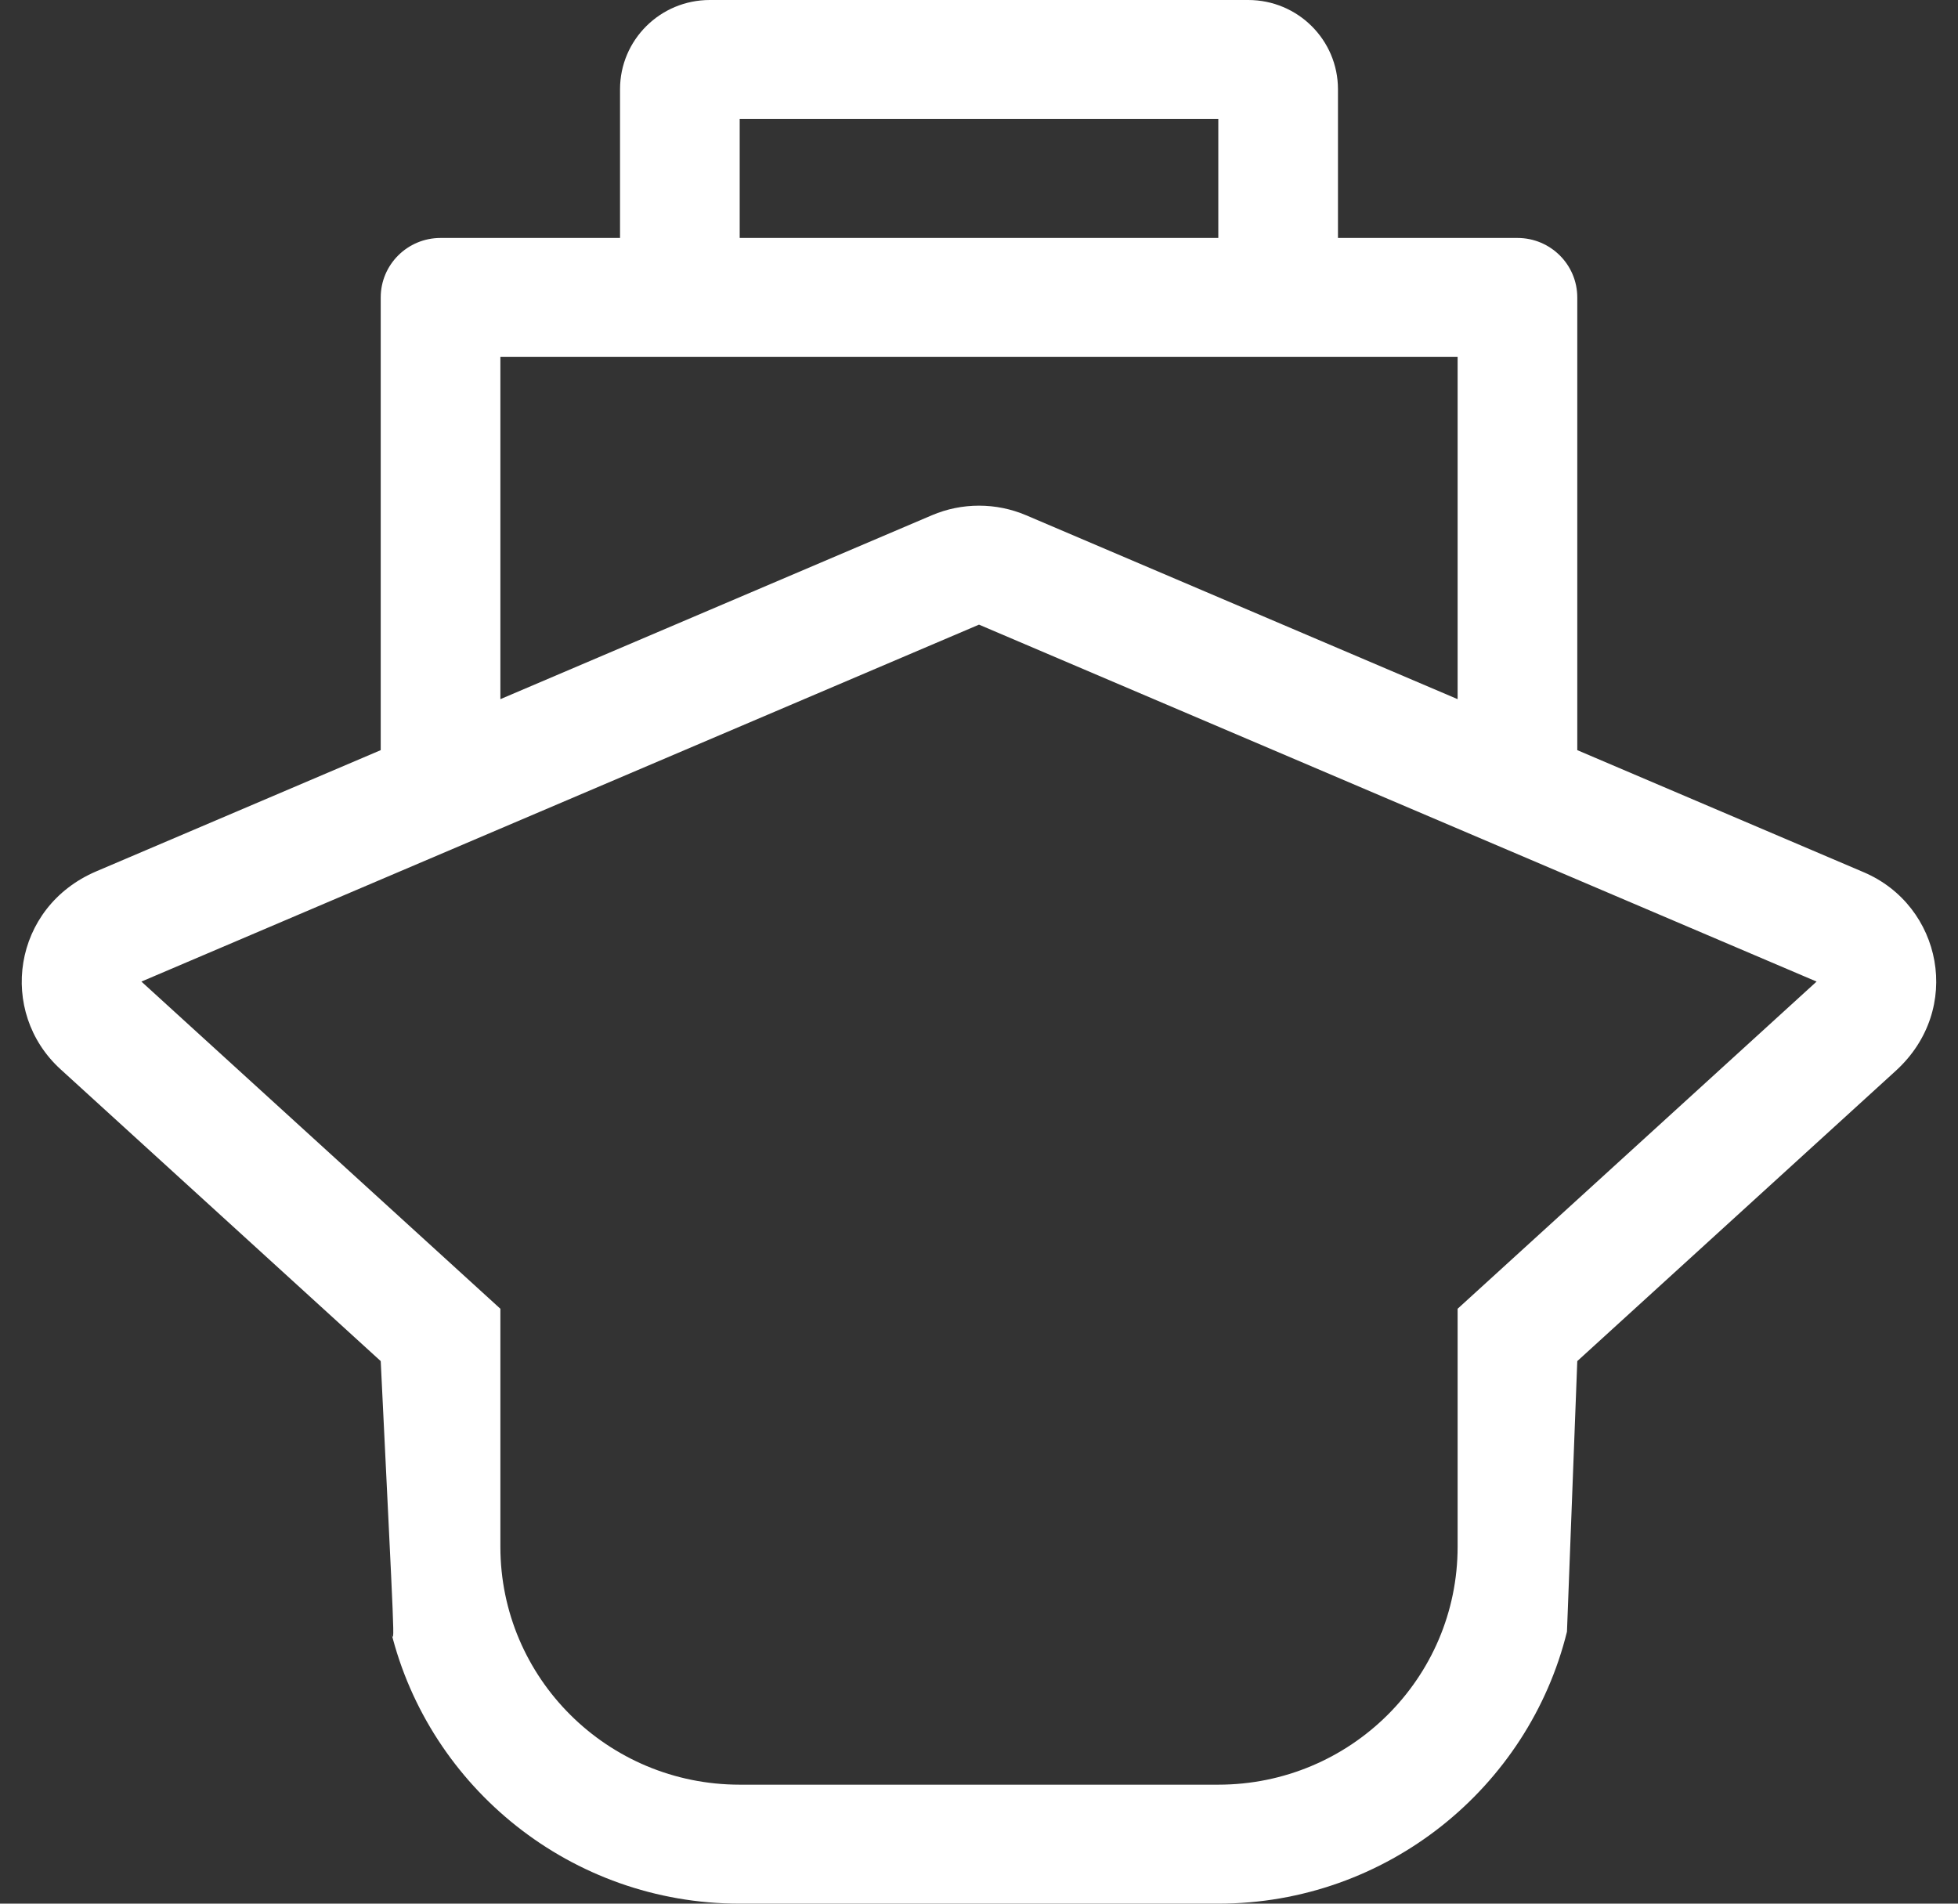
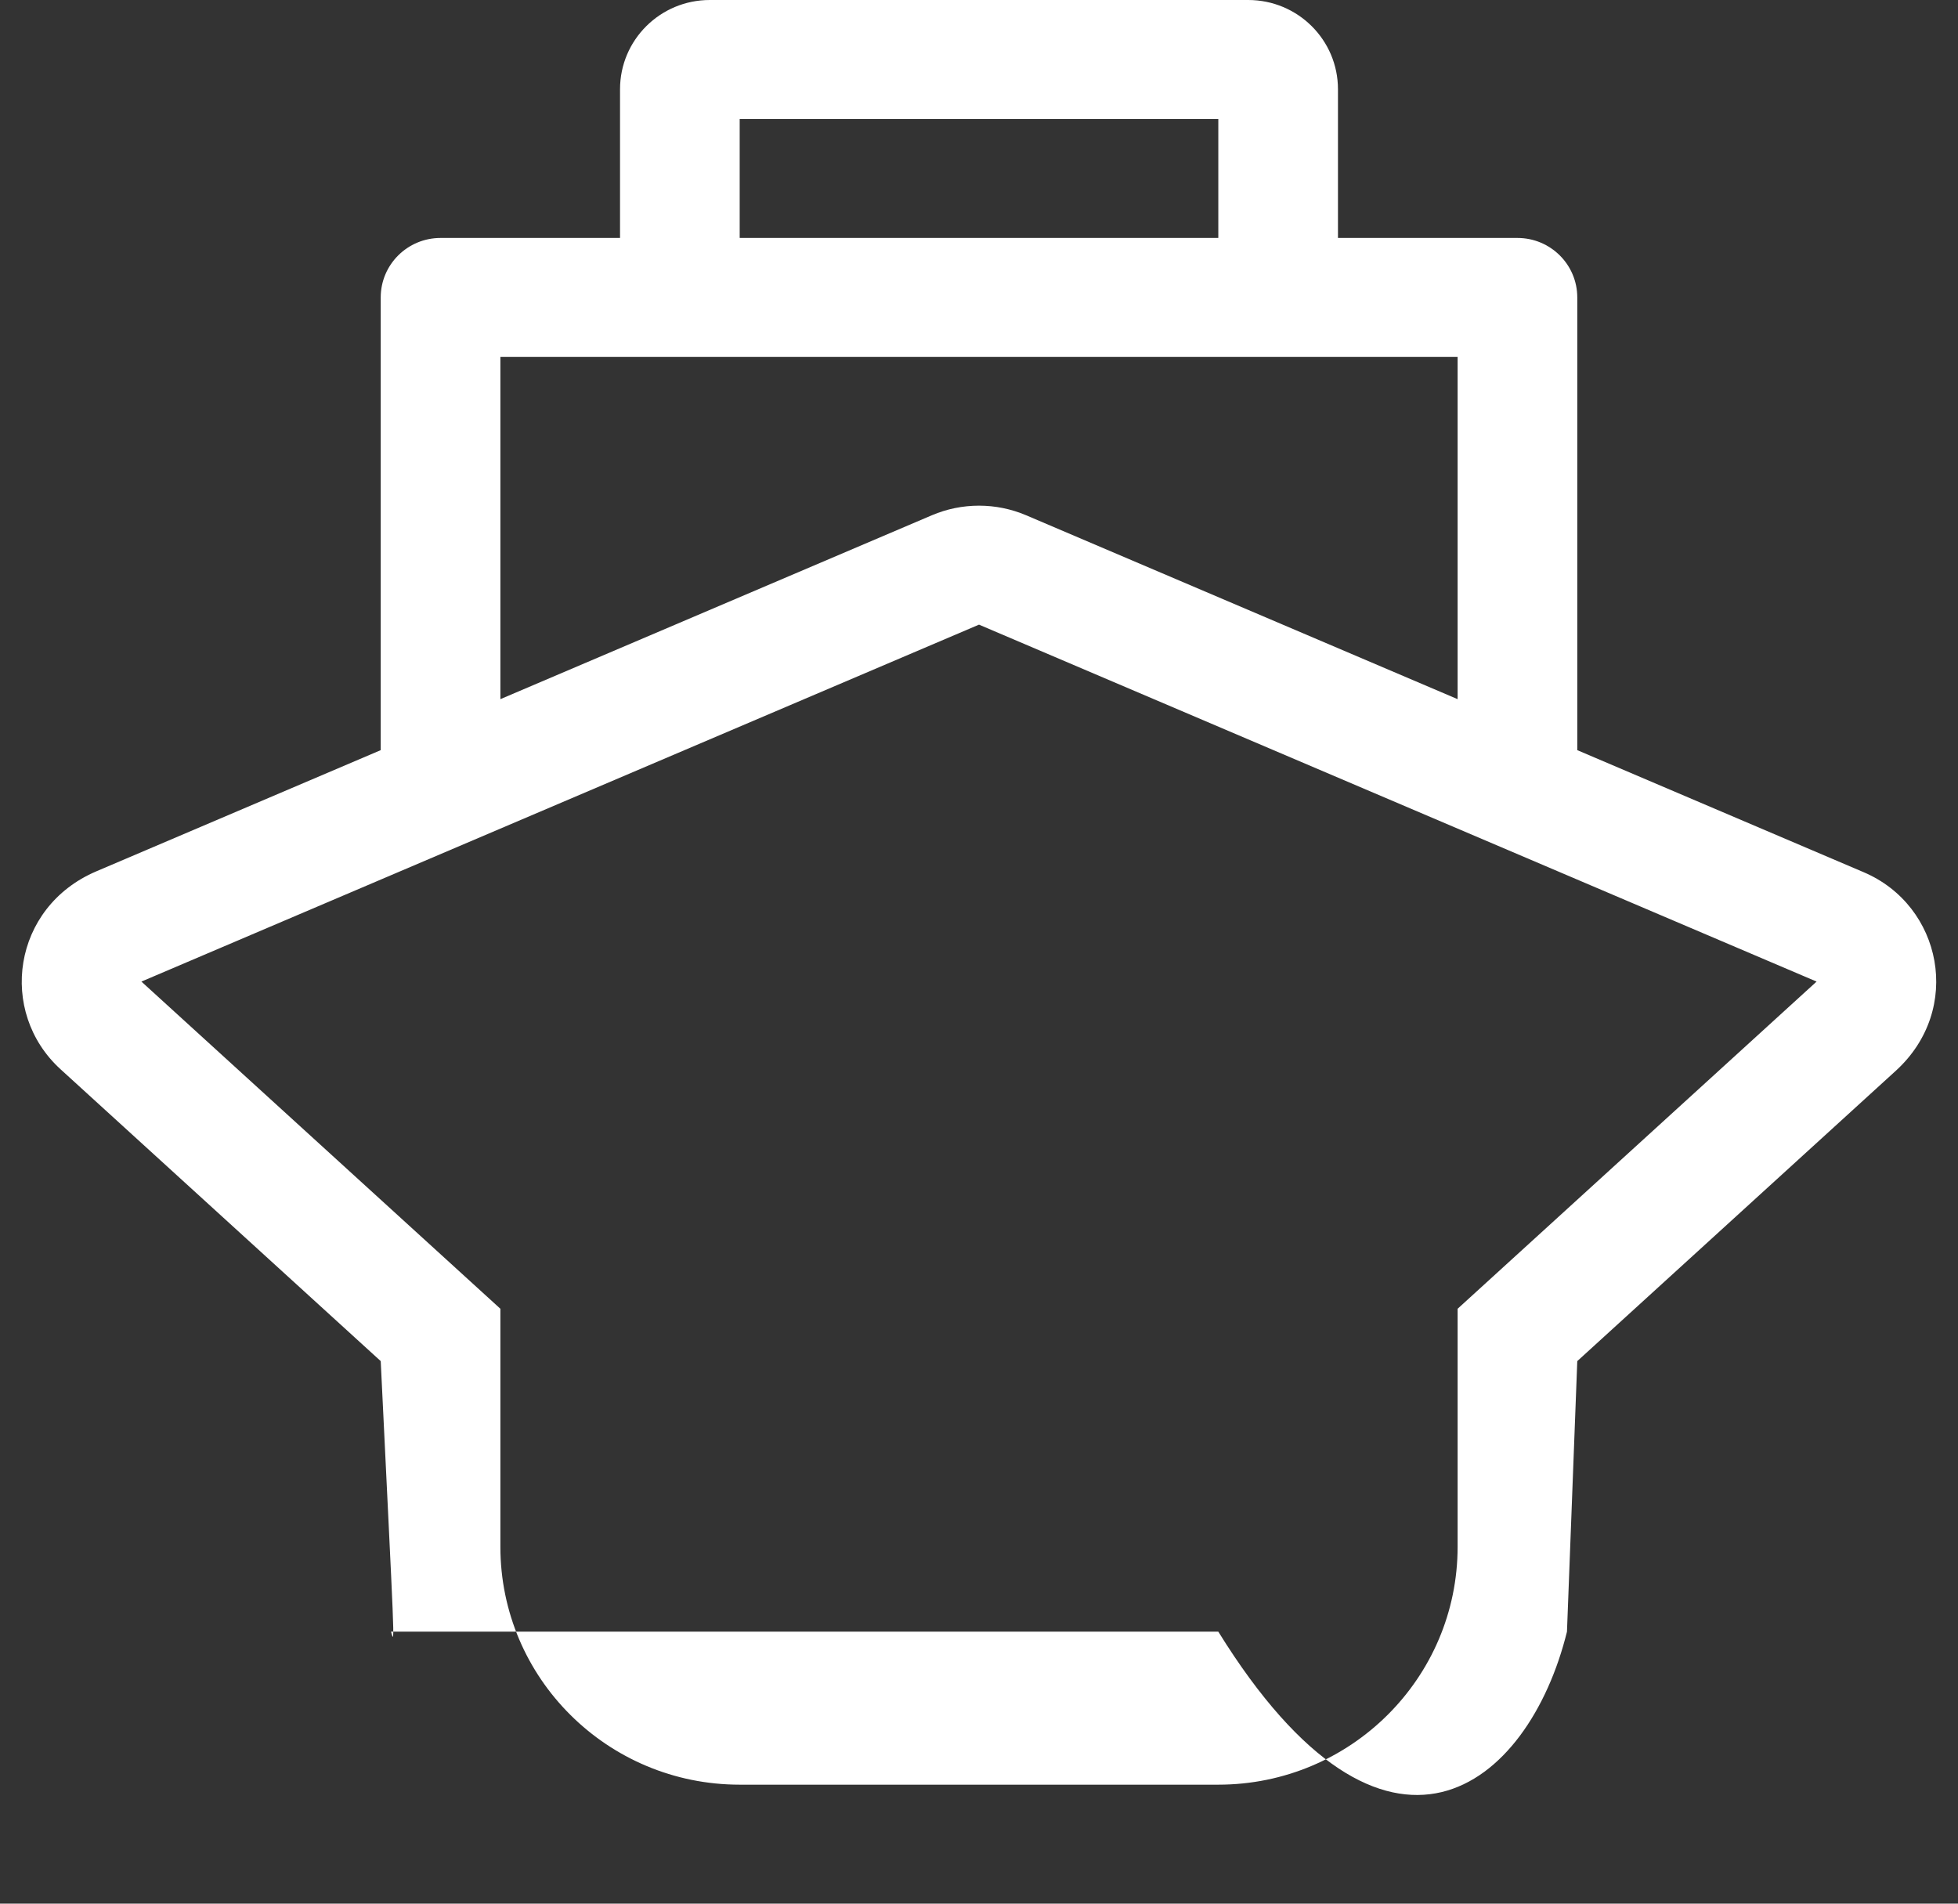
<svg xmlns="http://www.w3.org/2000/svg" width="72" height="70" viewBox="0 0 72 70" fill="none">
  <rect x="0" y="0" width="72" height="70" fill="#333333" stroke="none" />
-   <path d="M58 50.05L69.713 39.374C72.196 37.111 71.409 33.298 68.533 32.073L58 27.584V10.938C58 9.729 57.015 8.75 55.8 8.75H49.2V3.281C49.2 1.469 47.723 0 45.9 0H26.1C24.277 0 22.8 1.469 22.8 3.281V8.75H16.2C14.985 8.75 14 9.729 14 10.938V27.584L3.542 32.04C0.451 33.358 -0.084 37.213 2.227 39.319L14 50.05C14.503 60.465 14.535 60.575 14.379 59.999C15.792 65.733 21.004 70 27.2 70H44.8C50.996 70 56.208 65.733 57.621 59.999C58 50.05 58 50.05 58 50.05ZM27.2 4.375H44.8V8.75H27.2V4.375ZM18.4 13.125H53.6V25.709L37.733 18.947C37.185 18.714 36.596 18.594 36 18.594C35.404 18.594 34.814 18.714 34.267 18.947L18.4 25.709V13.125ZM53.6 48.125V56.875C53.6 61.708 49.66 65.625 44.8 65.625H27.2C22.34 65.625 18.4 61.708 18.4 56.875V48.125L5.2 36.094L36 22.969L66.8 36.094L53.6 48.125Z" fill="white" />
+   <path d="M58 50.05L69.713 39.374C72.196 37.111 71.409 33.298 68.533 32.073L58 27.584V10.938C58 9.729 57.015 8.75 55.8 8.75H49.2V3.281C49.2 1.469 47.723 0 45.9 0H26.1C24.277 0 22.8 1.469 22.8 3.281V8.75H16.2C14.985 8.75 14 9.729 14 10.938V27.584L3.542 32.04C0.451 33.358 -0.084 37.213 2.227 39.319L14 50.05C14.503 60.465 14.535 60.575 14.379 59.999H44.8C50.996 70 56.208 65.733 57.621 59.999C58 50.05 58 50.05 58 50.05ZM27.2 4.375H44.8V8.75H27.2V4.375ZM18.4 13.125H53.6V25.709L37.733 18.947C37.185 18.714 36.596 18.594 36 18.594C35.404 18.594 34.814 18.714 34.267 18.947L18.4 25.709V13.125ZM53.6 48.125V56.875C53.6 61.708 49.66 65.625 44.8 65.625H27.2C22.34 65.625 18.4 61.708 18.4 56.875V48.125L5.2 36.094L36 22.969L66.8 36.094L53.6 48.125Z" fill="white" />
</svg>